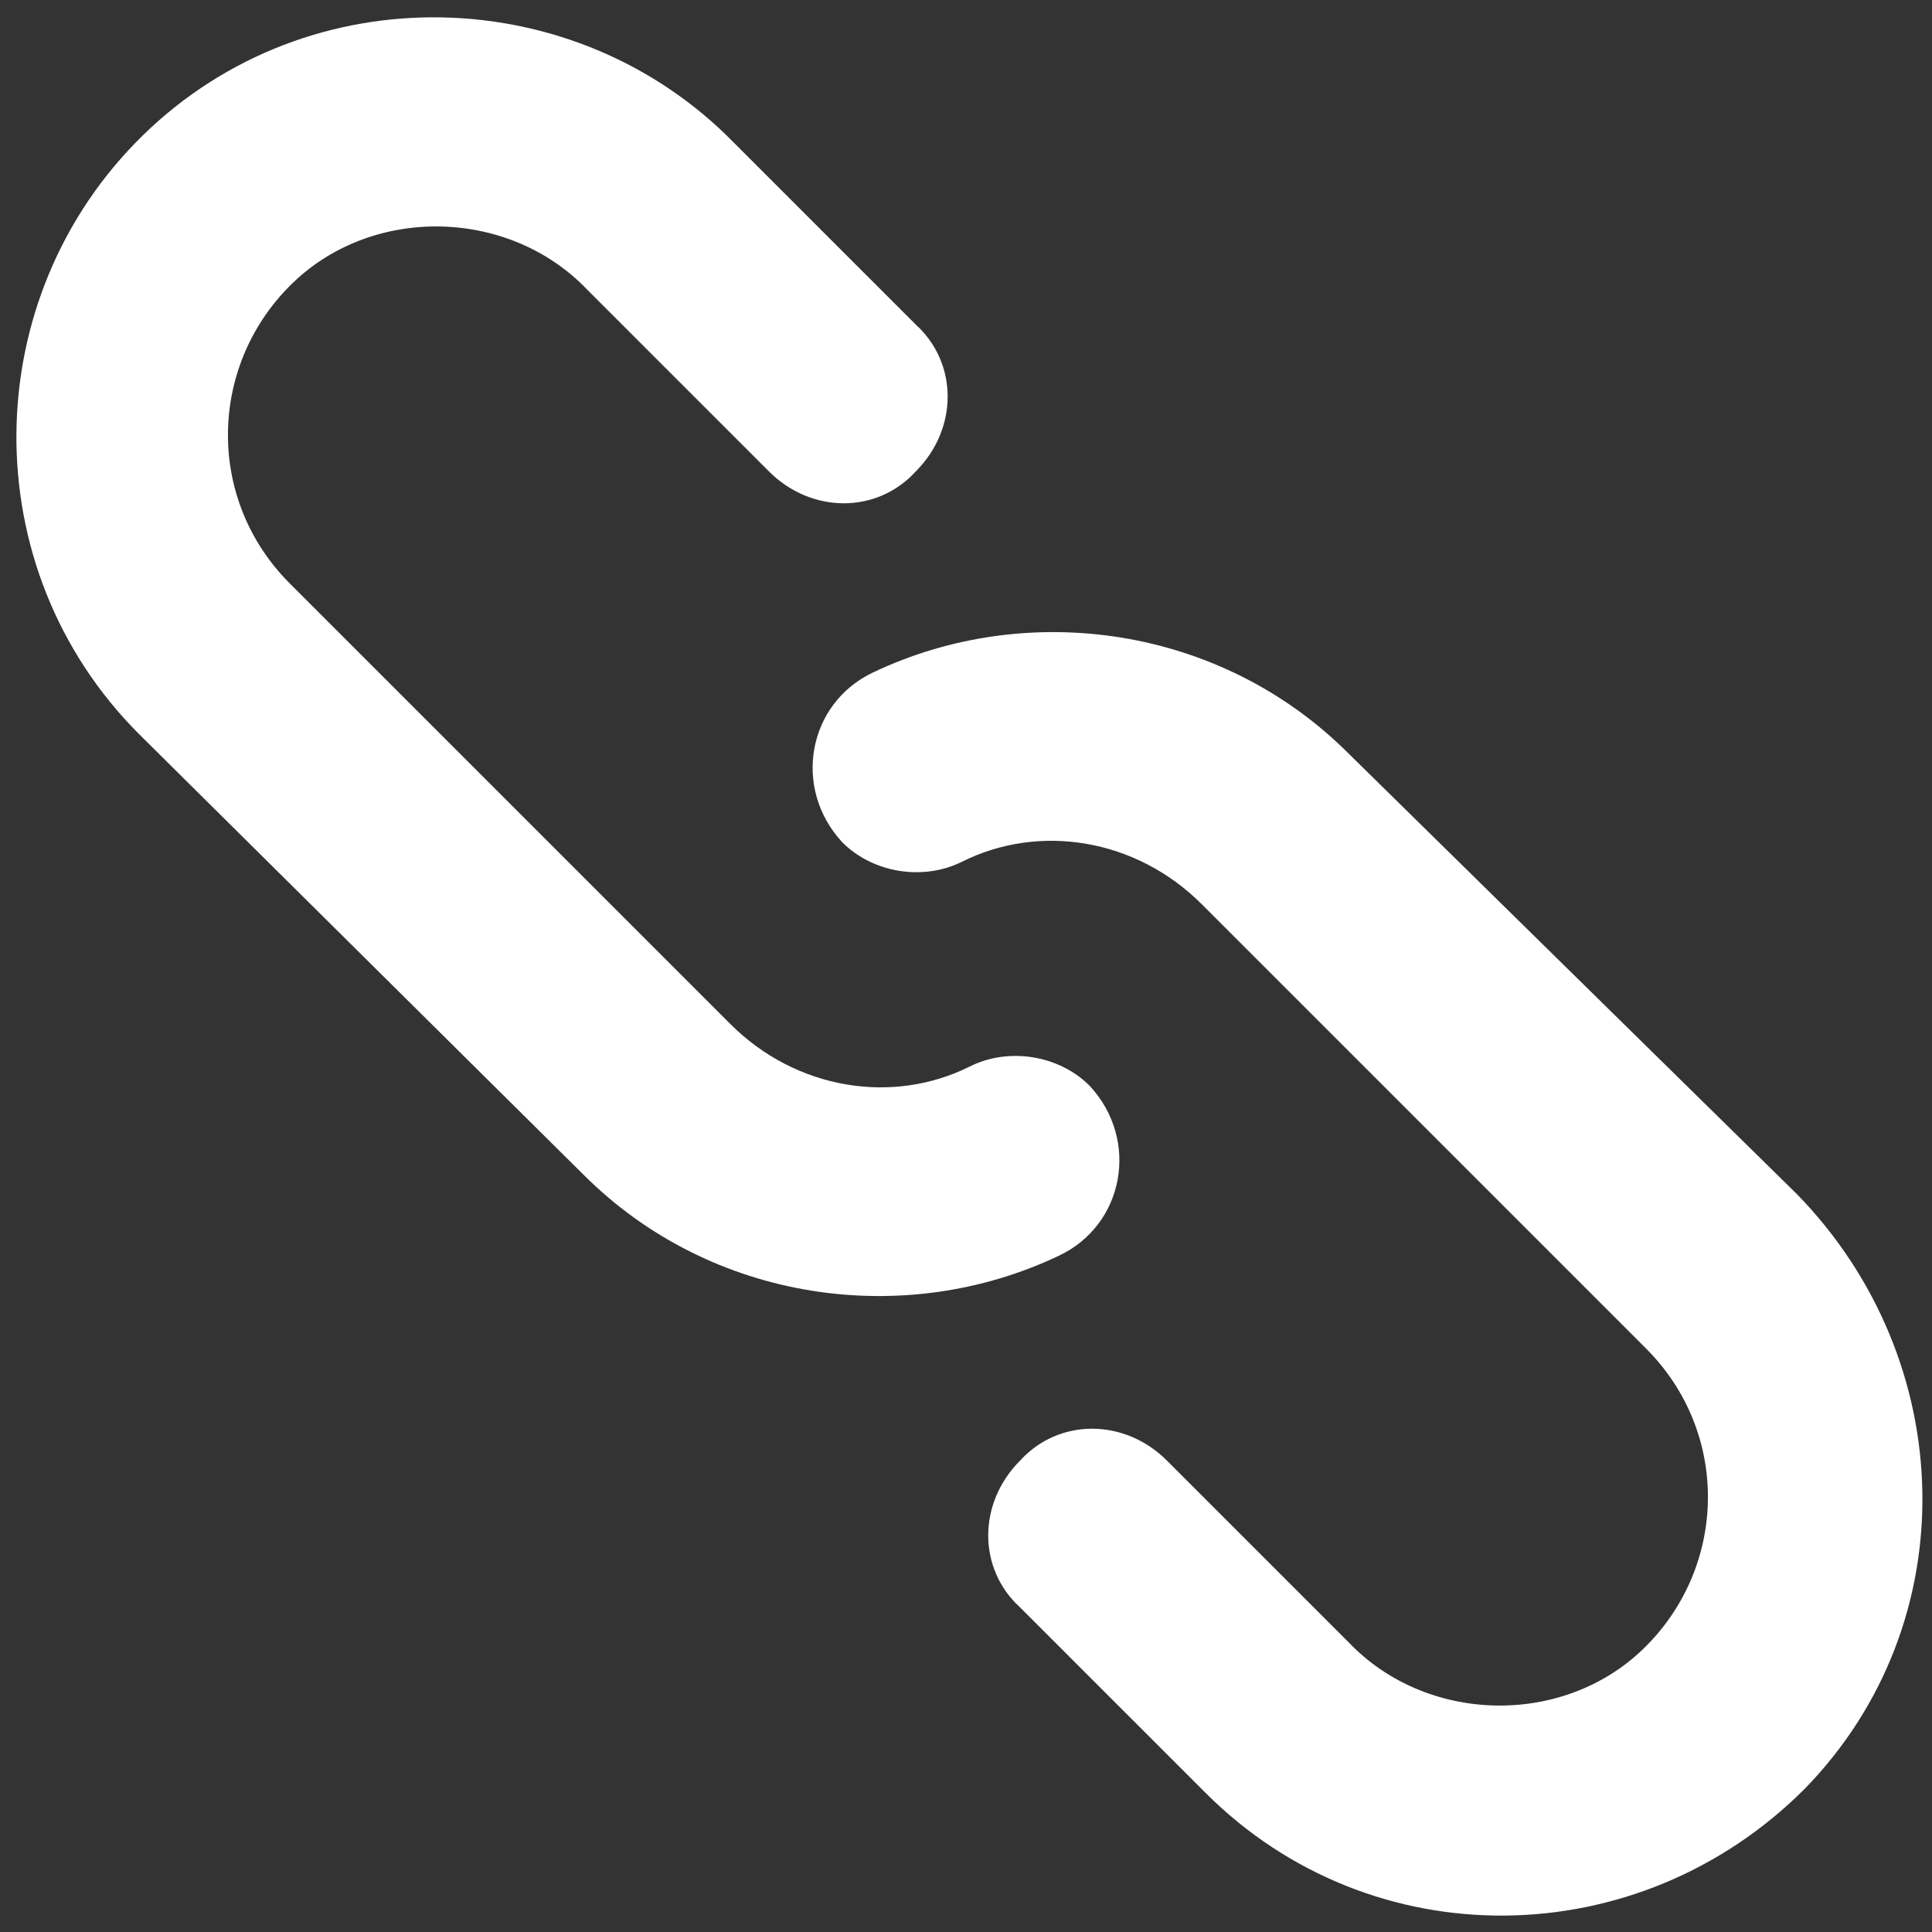
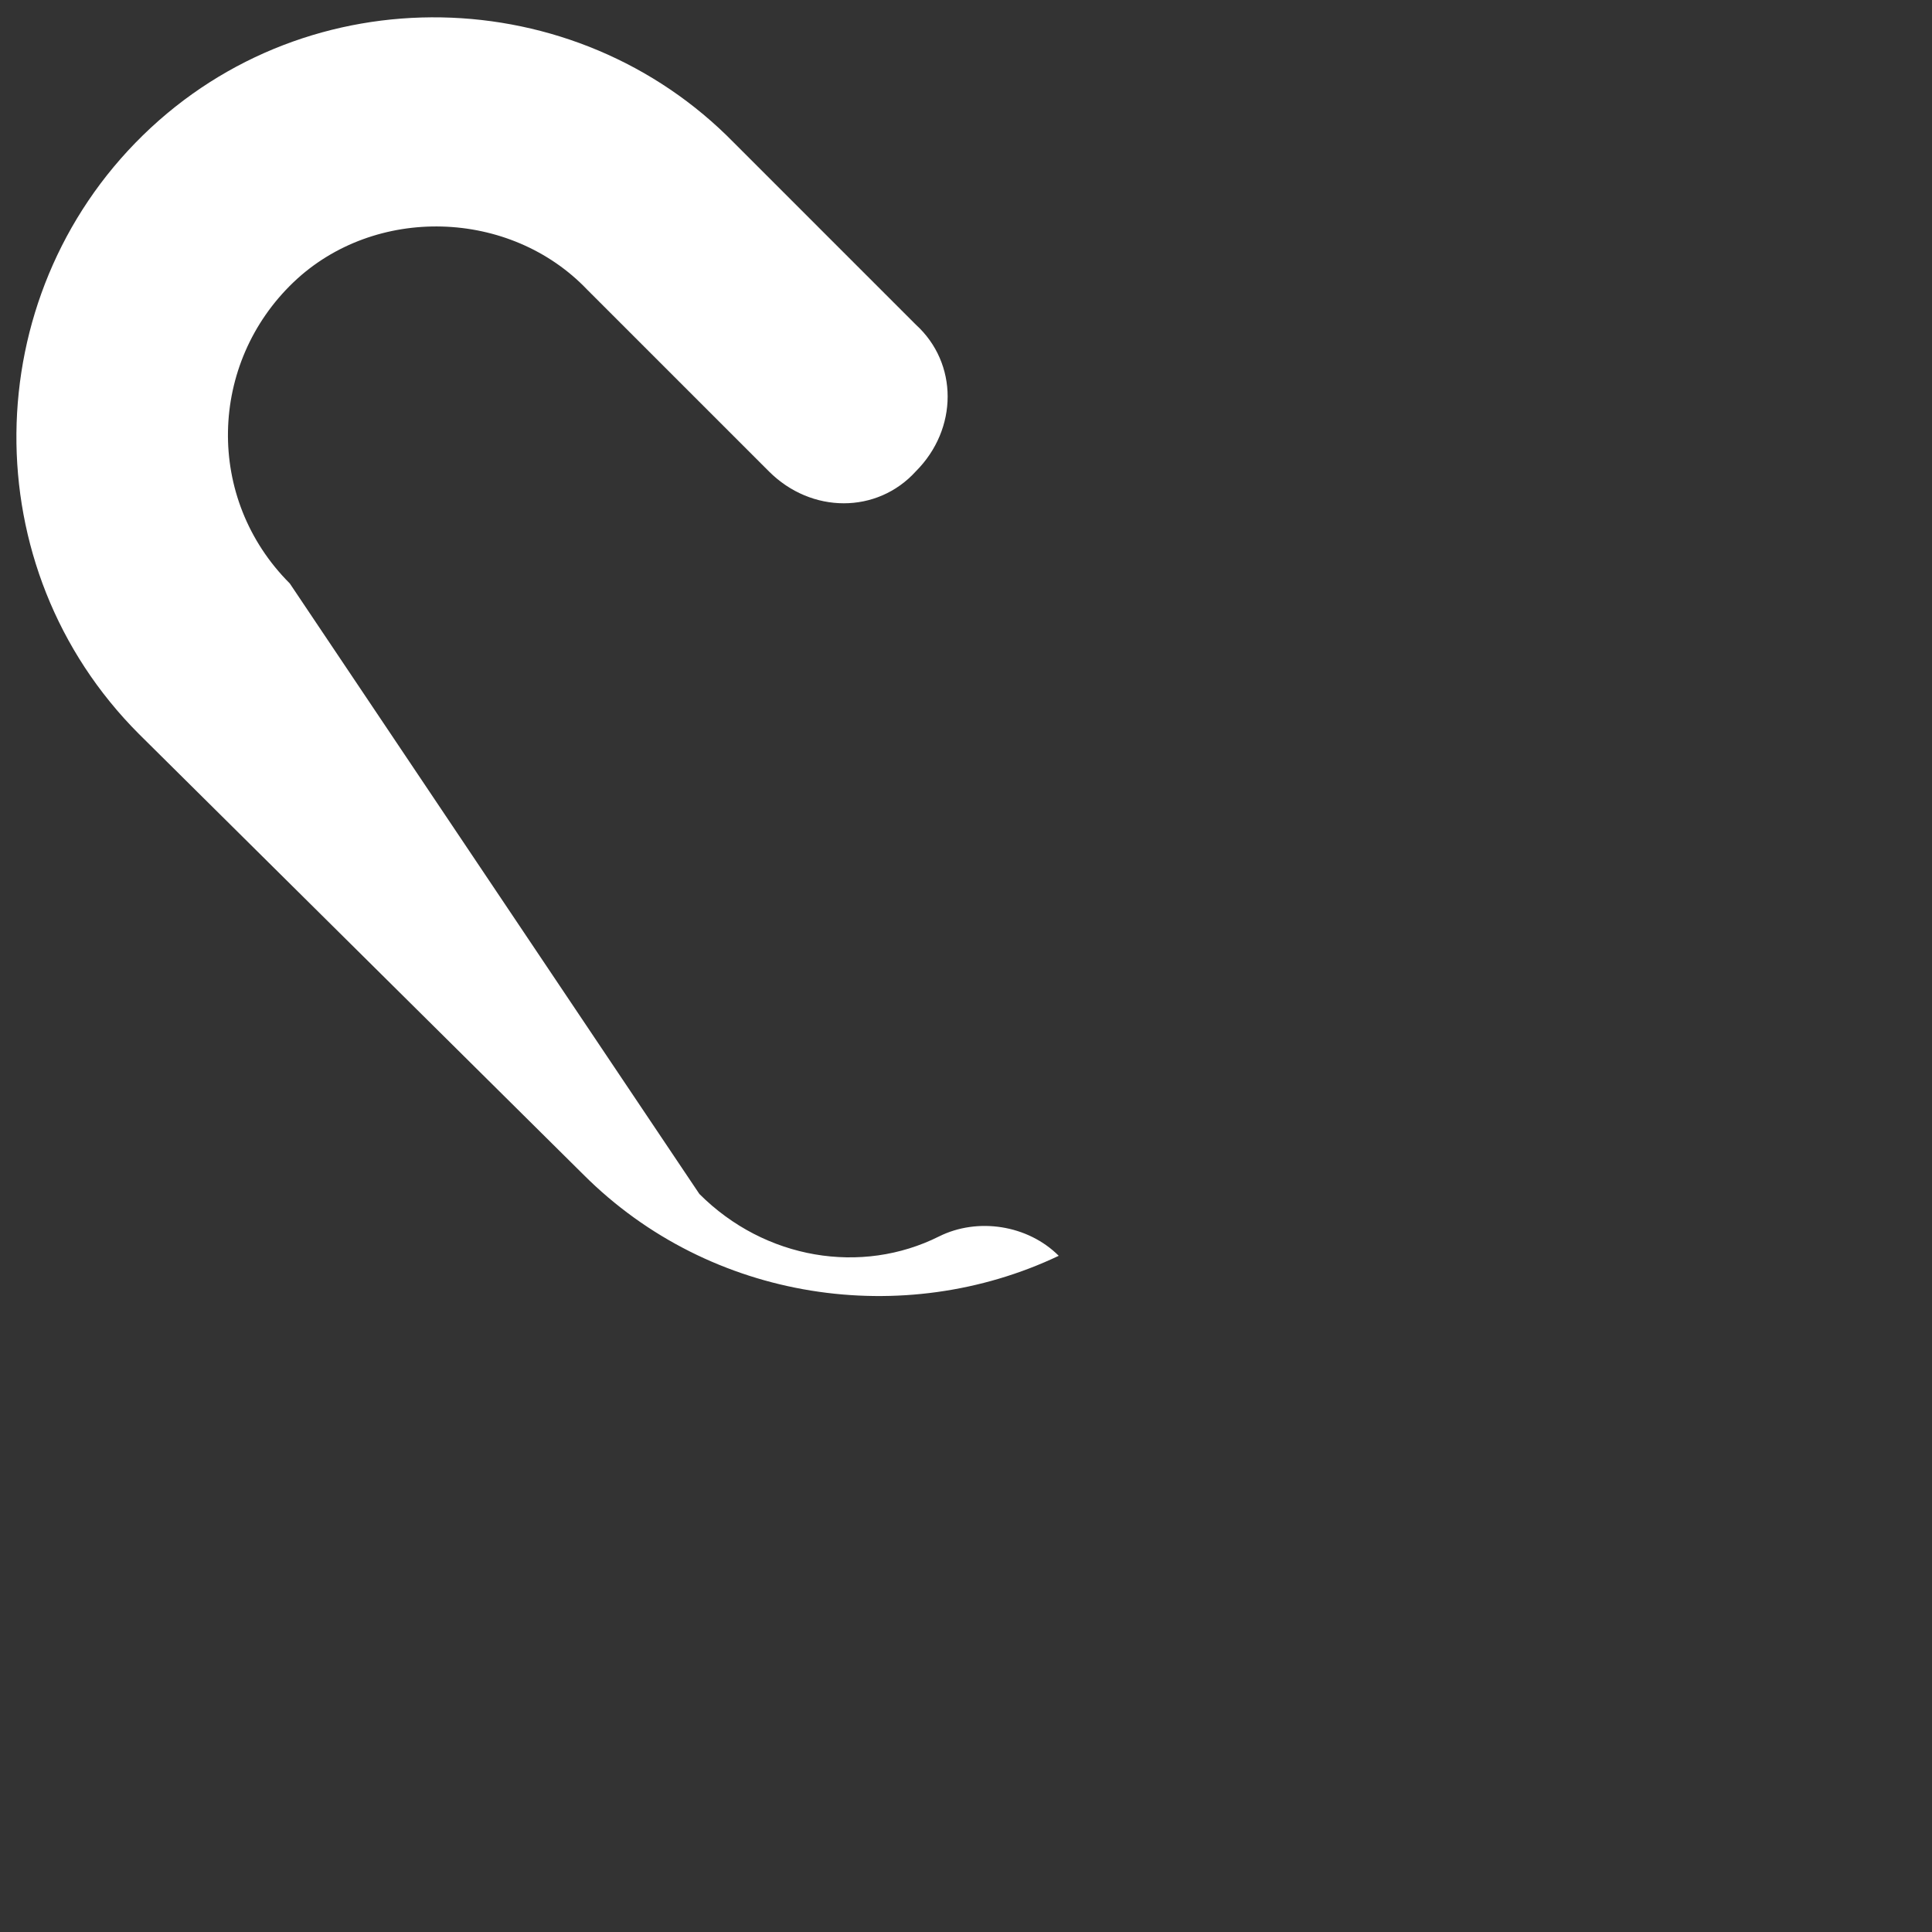
<svg xmlns="http://www.w3.org/2000/svg" version="1.1" id="Layer_1" x="0px" y="0px" viewBox="0 0 50 50" style="enable-background:new 0 0 50 50;" xml:space="preserve">
  <rect x="0" y="0" width="50" height="50" fill="#333333" stroke="none" />
  <style type="text/css">
	.st0{fill:#FFFFFF;}
</style>
  <g>
-     <path class="st0" d="M15.1,30.4c3.3,3.3,8.3,4,12.3,2.1c1.7-0.8,2.1-3,0.8-4.4c-0.8-0.8-2.1-1-3.1-0.5c-2,1-4.5,0.6-6.2-1.1   L7.5,15.1c-2.2-2.2-2.1-5.7,0.1-7.8c2.1-2,5.6-1.9,7.6,0.2l4.7,4.7c1.1,1.1,2.8,1.1,3.8,0c1.1-1.1,1.1-2.8,0-3.8L19,3.7   C14.9-0.5,8-0.7,3.7,3.5S-0.7,14.7,3.6,19L15.1,30.4L15.1,30.4z" />
-     <path class="st0" d="M21.8,21.8c0.8,0.8,2.1,1,3.1,0.5c2-1,4.5-0.6,6.2,1.1l11.5,11.5c2.2,2.2,2.1,5.7-0.1,7.8   c-2.1,2-5.6,1.9-7.6-0.2l-4.7-4.7c-1.1-1.1-2.8-1.1-3.8,0c-1.1,1.1-1.1,2.8,0,3.8l4.8,4.8c4.3,4.3,11.2,4.2,15.5-0.1   c4.2-4.3,4-11.1-0.2-15.4L34.9,19.5c-3.3-3.3-8.3-4-12.3-2.1C20.9,18.2,20.5,20.4,21.8,21.8L21.8,21.8L21.8,21.8z" />
+     <path class="st0" d="M15.1,30.4c3.3,3.3,8.3,4,12.3,2.1c-0.8-0.8-2.1-1-3.1-0.5c-2,1-4.5,0.6-6.2-1.1   L7.5,15.1c-2.2-2.2-2.1-5.7,0.1-7.8c2.1-2,5.6-1.9,7.6,0.2l4.7,4.7c1.1,1.1,2.8,1.1,3.8,0c1.1-1.1,1.1-2.8,0-3.8L19,3.7   C14.9-0.5,8-0.7,3.7,3.5S-0.7,14.7,3.6,19L15.1,30.4L15.1,30.4z" />
  </g>
</svg>